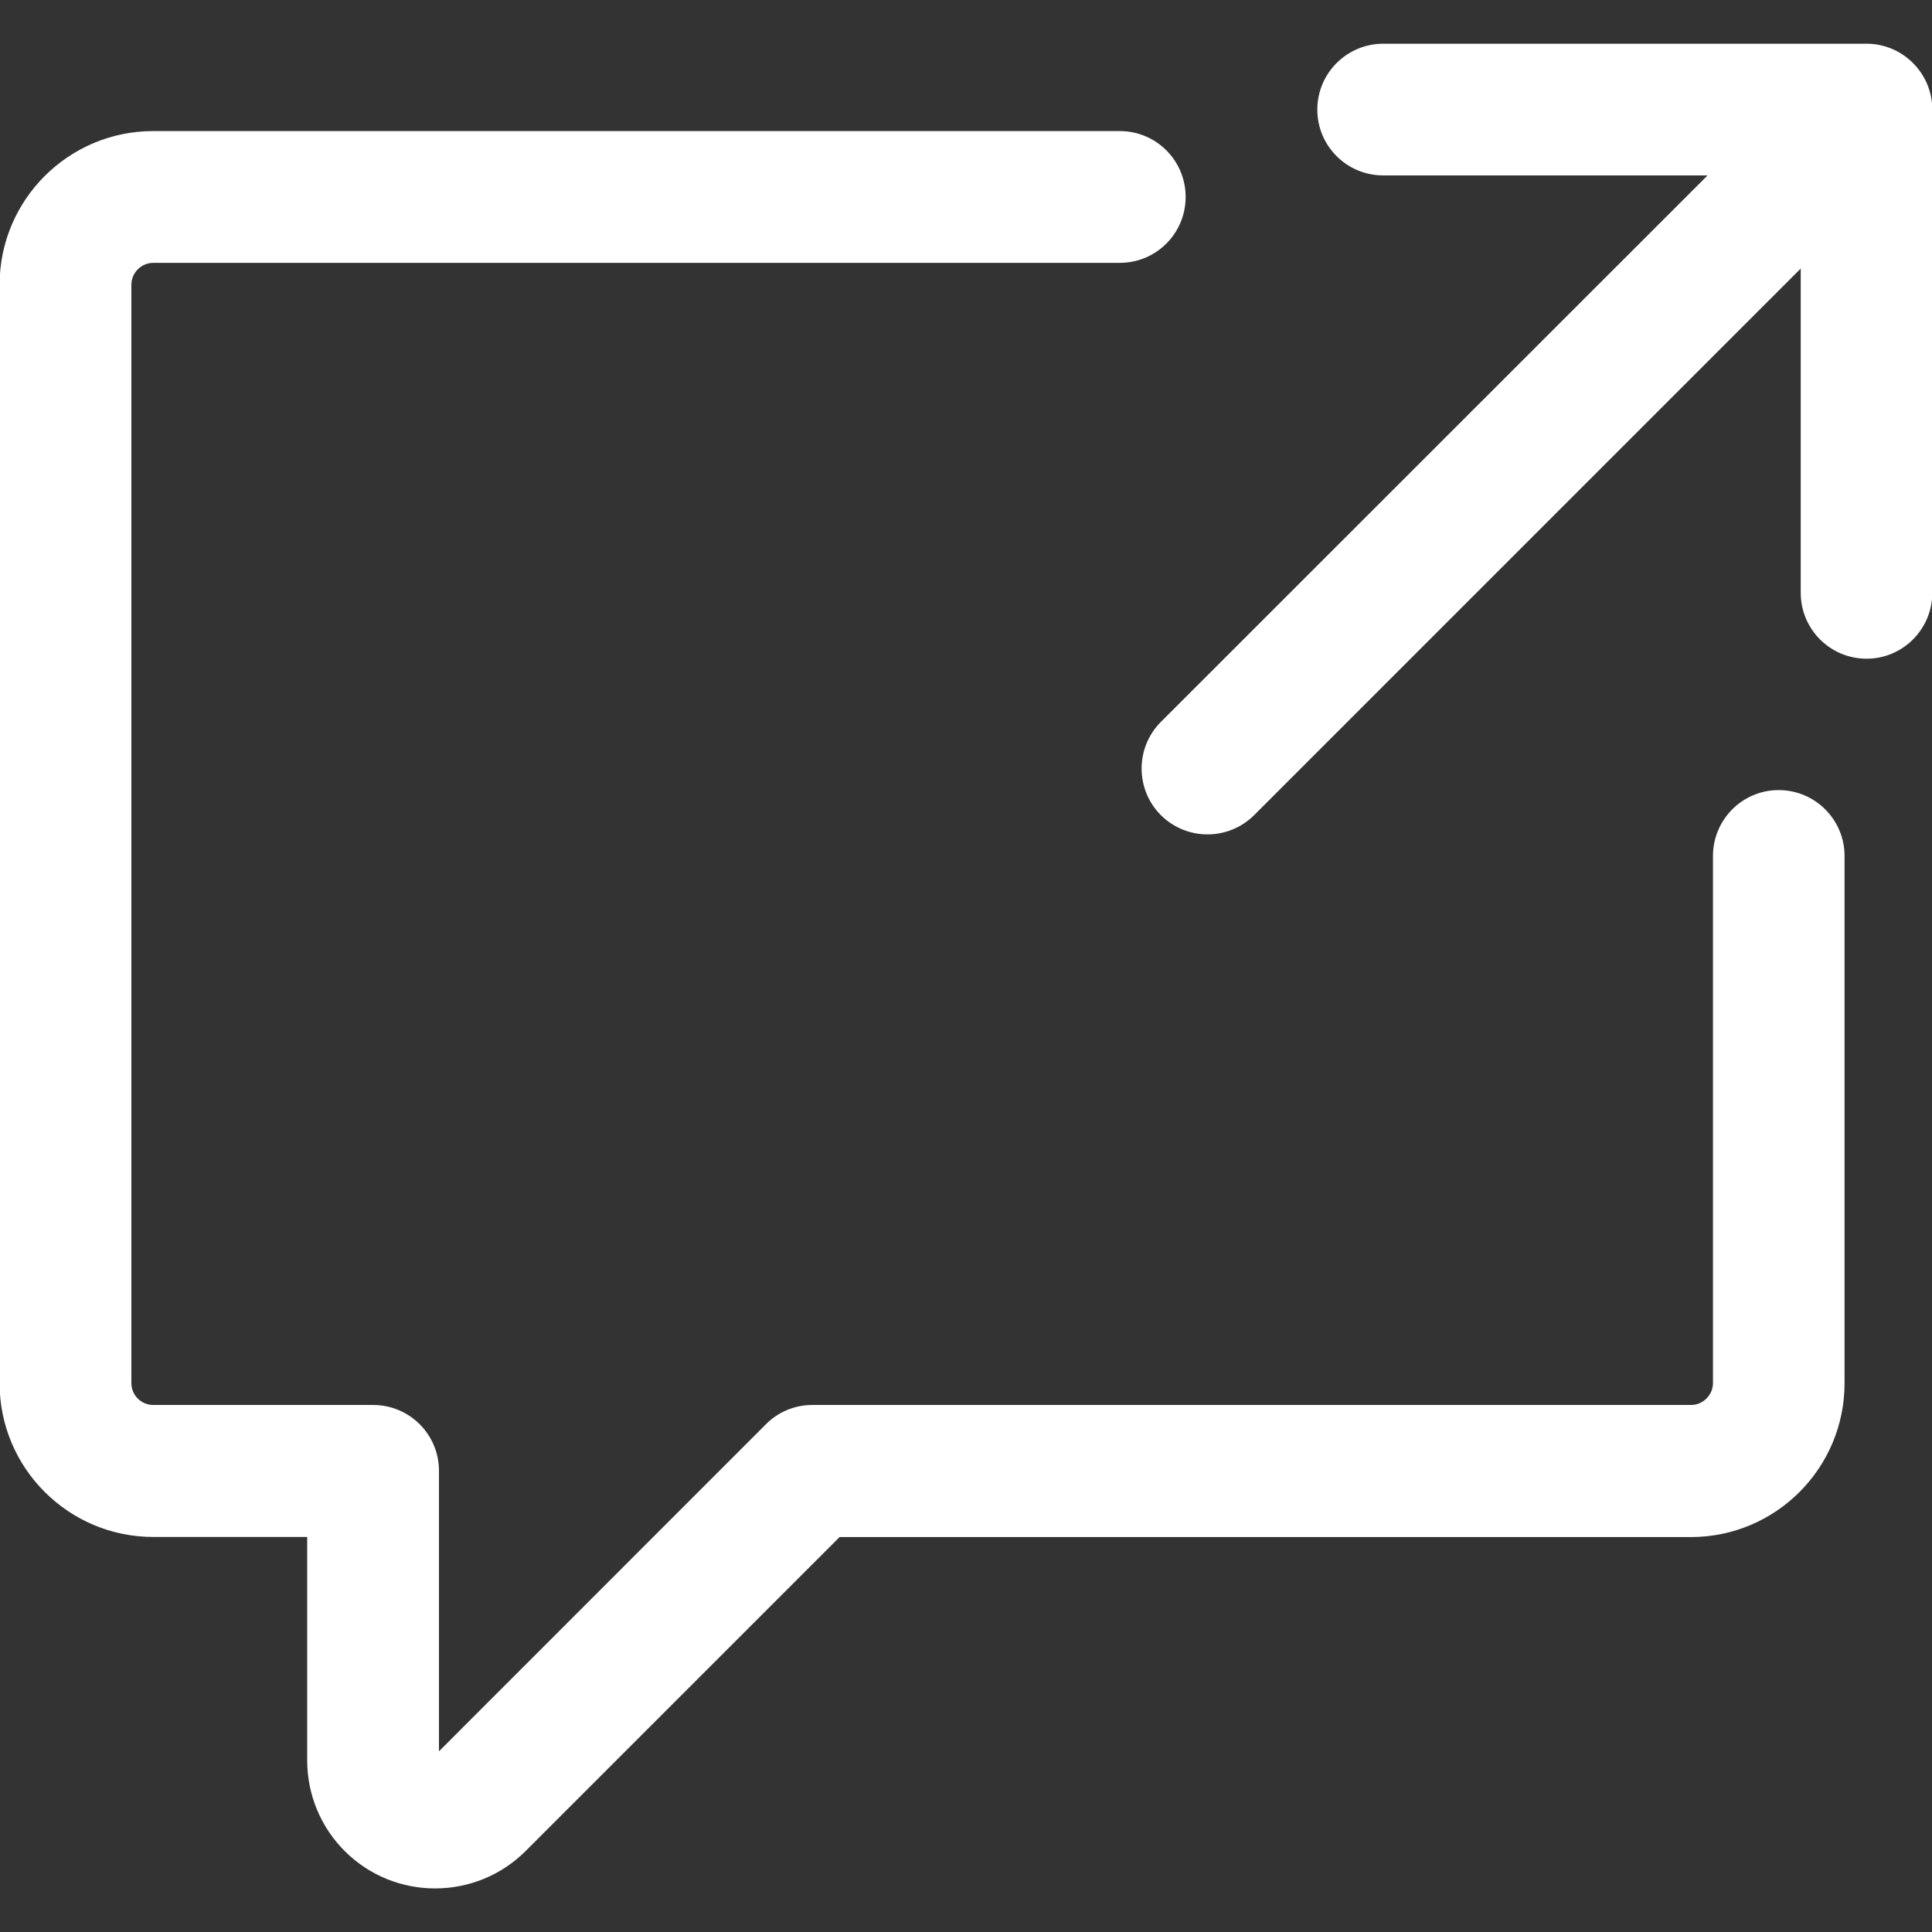
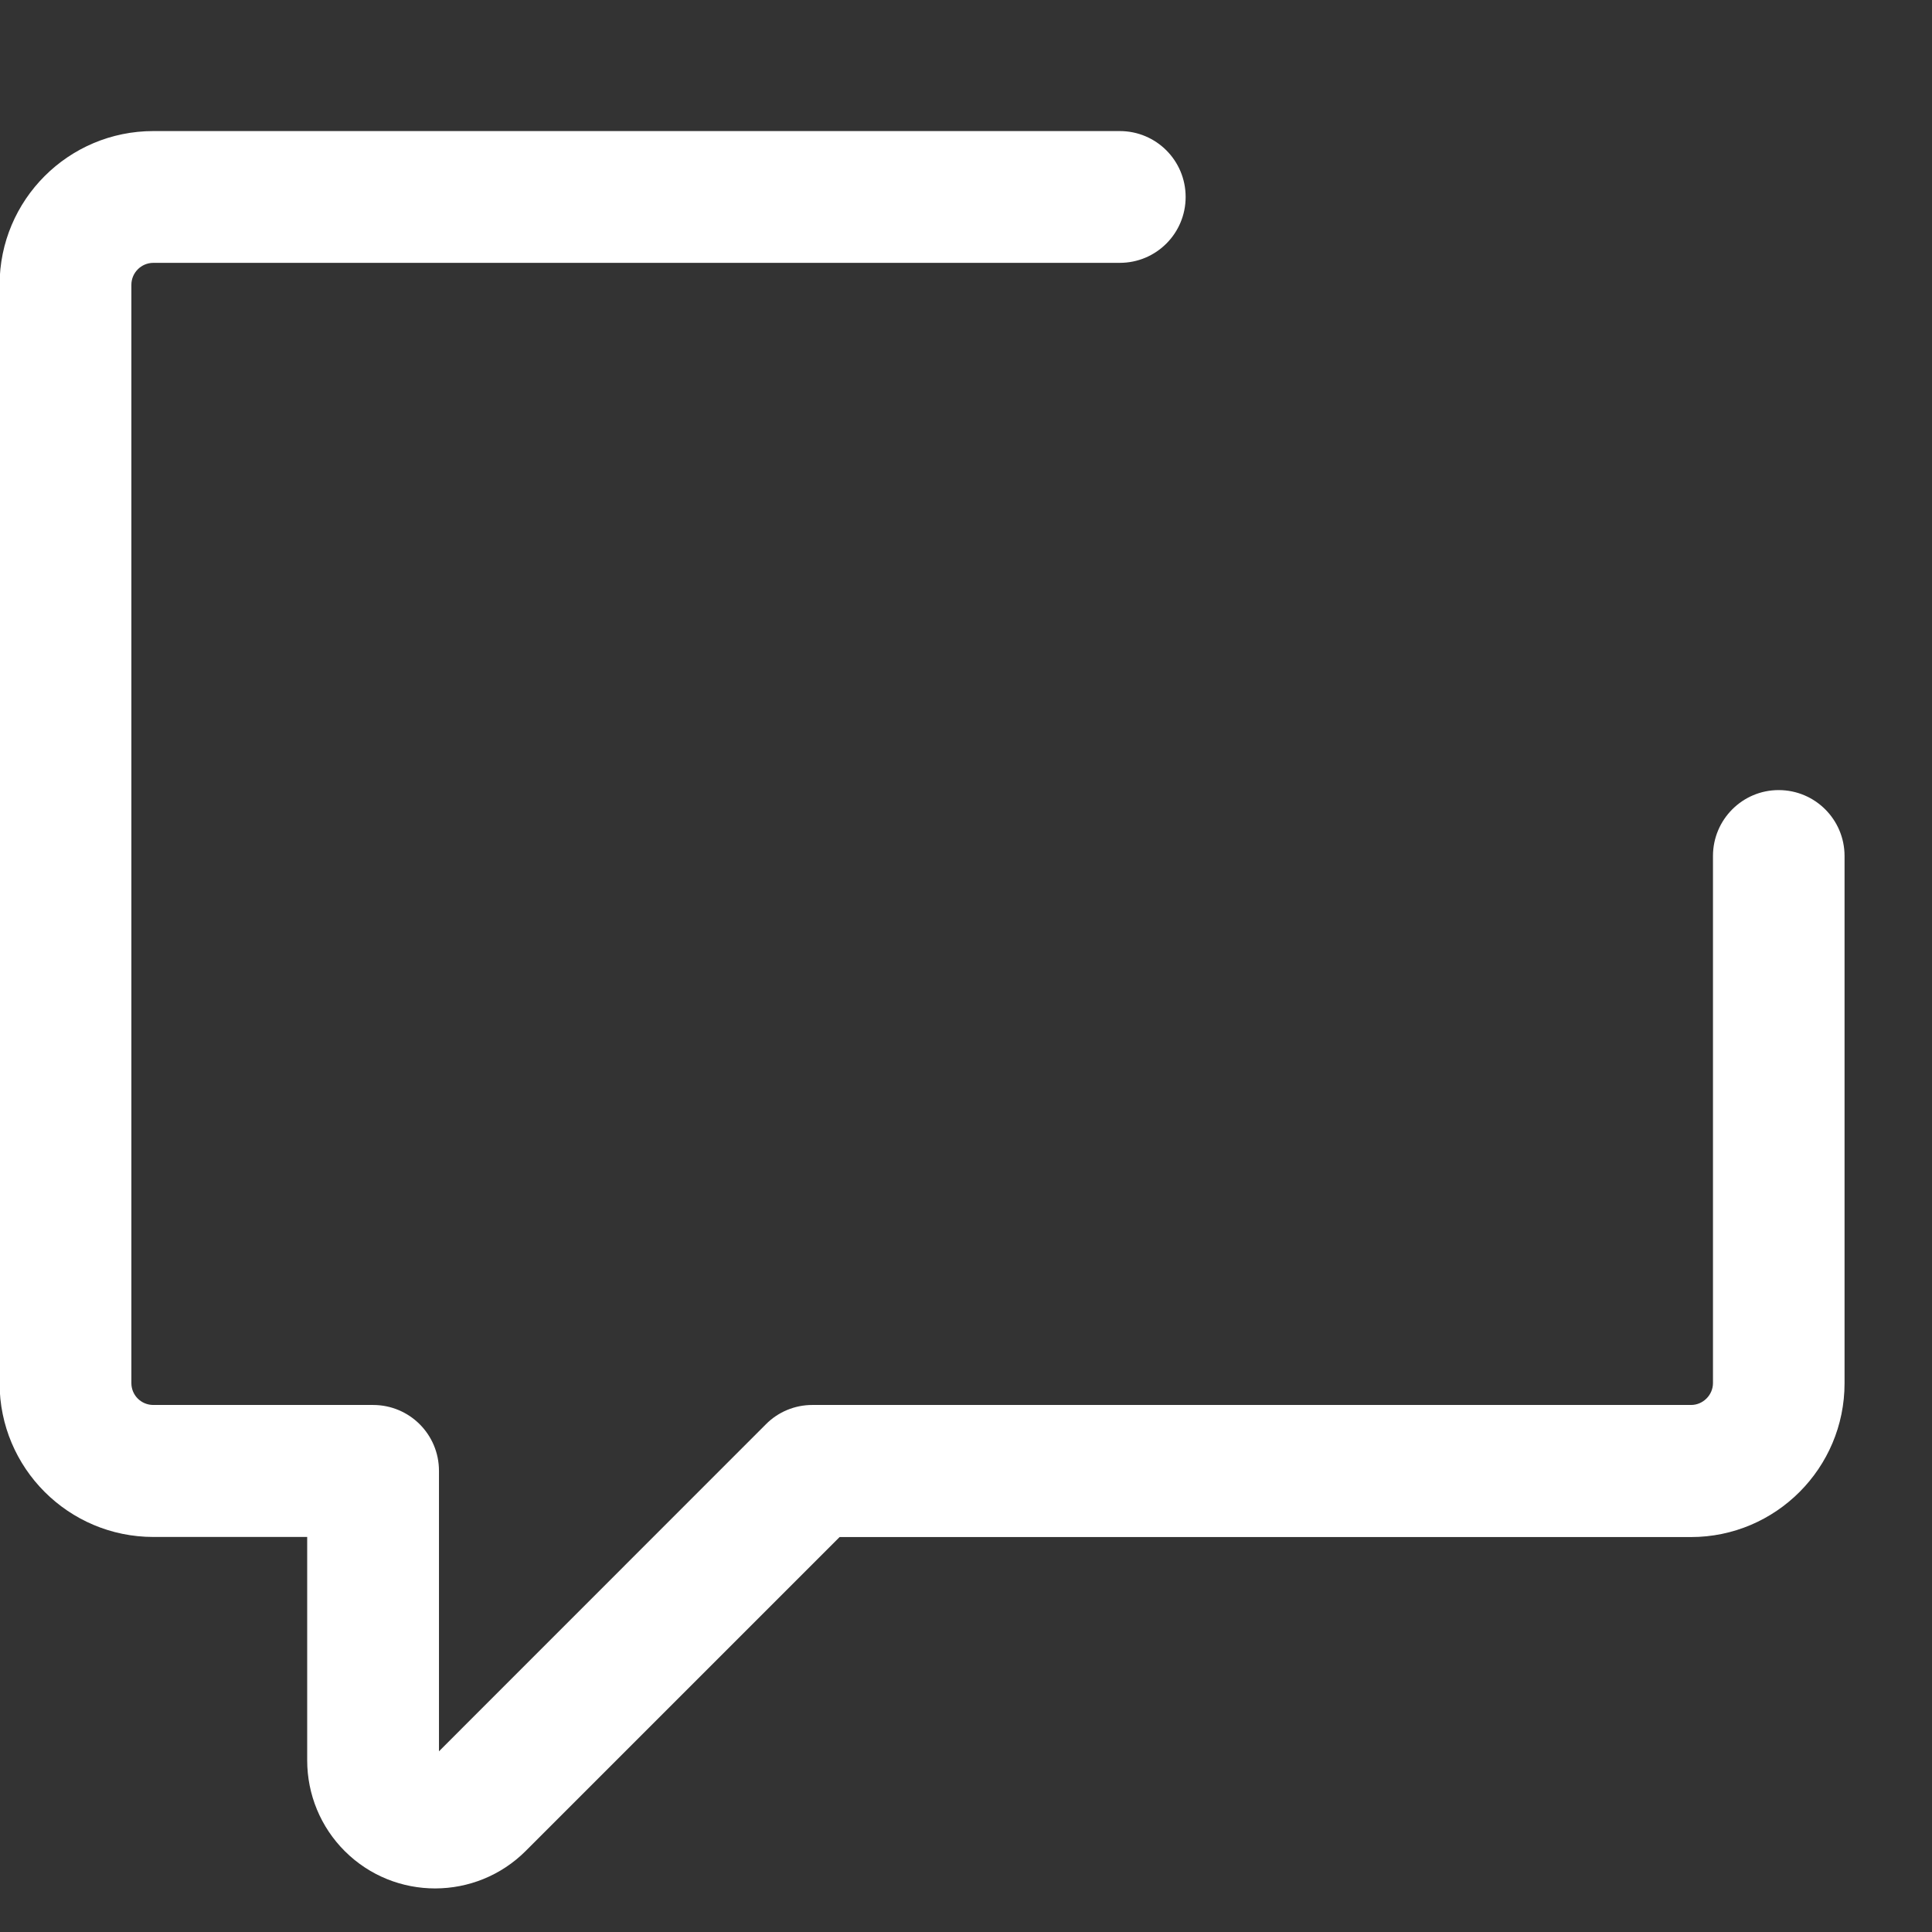
<svg xmlns="http://www.w3.org/2000/svg" version="1.1" id="Layer_1" x="0px" y="0px" width="19px" height="19px" viewBox="0 0 19 19" enable-background="new 0 0 19 19" xml:space="preserve">
  <rect x="0" y="0" width="19" height="19" fill="#333333" stroke="none" />
  <g>
-     <path fill="#FFFFFF" d="M12.955,1.078c0-0.358,0.291-0.648,0.648-0.648h4.754c0.354,0,0.646,0.29,0.646,0.648V5.83   c0,0.358-0.291,0.648-0.646,0.648c-0.359,0-0.648-0.291-0.648-0.648V2.641l-5.375,5.375c-0.254,0.253-0.664,0.253-0.918,0   c-0.252-0.253-0.252-0.663,0-0.916l5.377-5.375h-3.189C13.246,1.726,12.955,1.436,12.955,1.078z" />
    <path fill="#FFFFFF" d="M1.508,2.585c-0.119,0-0.216,0.097-0.216,0.216v10.801c0,0.119,0.096,0.215,0.216,0.215h2.161   c0.358,0,0.648,0.289,0.648,0.648v2.758l3.214-3.215c0.121-0.123,0.286-0.191,0.457-0.191h8.643c0.117,0,0.215-0.098,0.215-0.215   l0,0V8.418c0-0.357,0.289-0.648,0.646-0.648c0.359,0,0.648,0.291,0.648,0.648v5.186c0,0.834-0.677,1.512-1.511,1.512l0,0H8.257   L5.17,18.203c-0.491,0.49-1.287,0.492-1.779,0.002c-0.237-0.236-0.37-0.557-0.37-0.893v-2.197H1.508   c-0.835,0-1.512-0.678-1.512-1.512l0,0V2.801c0-0.835,0.677-1.512,1.512-1.512h9.504c0.359,0,0.648,0.29,0.648,0.648   s-0.289,0.648-0.648,0.648H1.508z" />
  </g>
</svg>